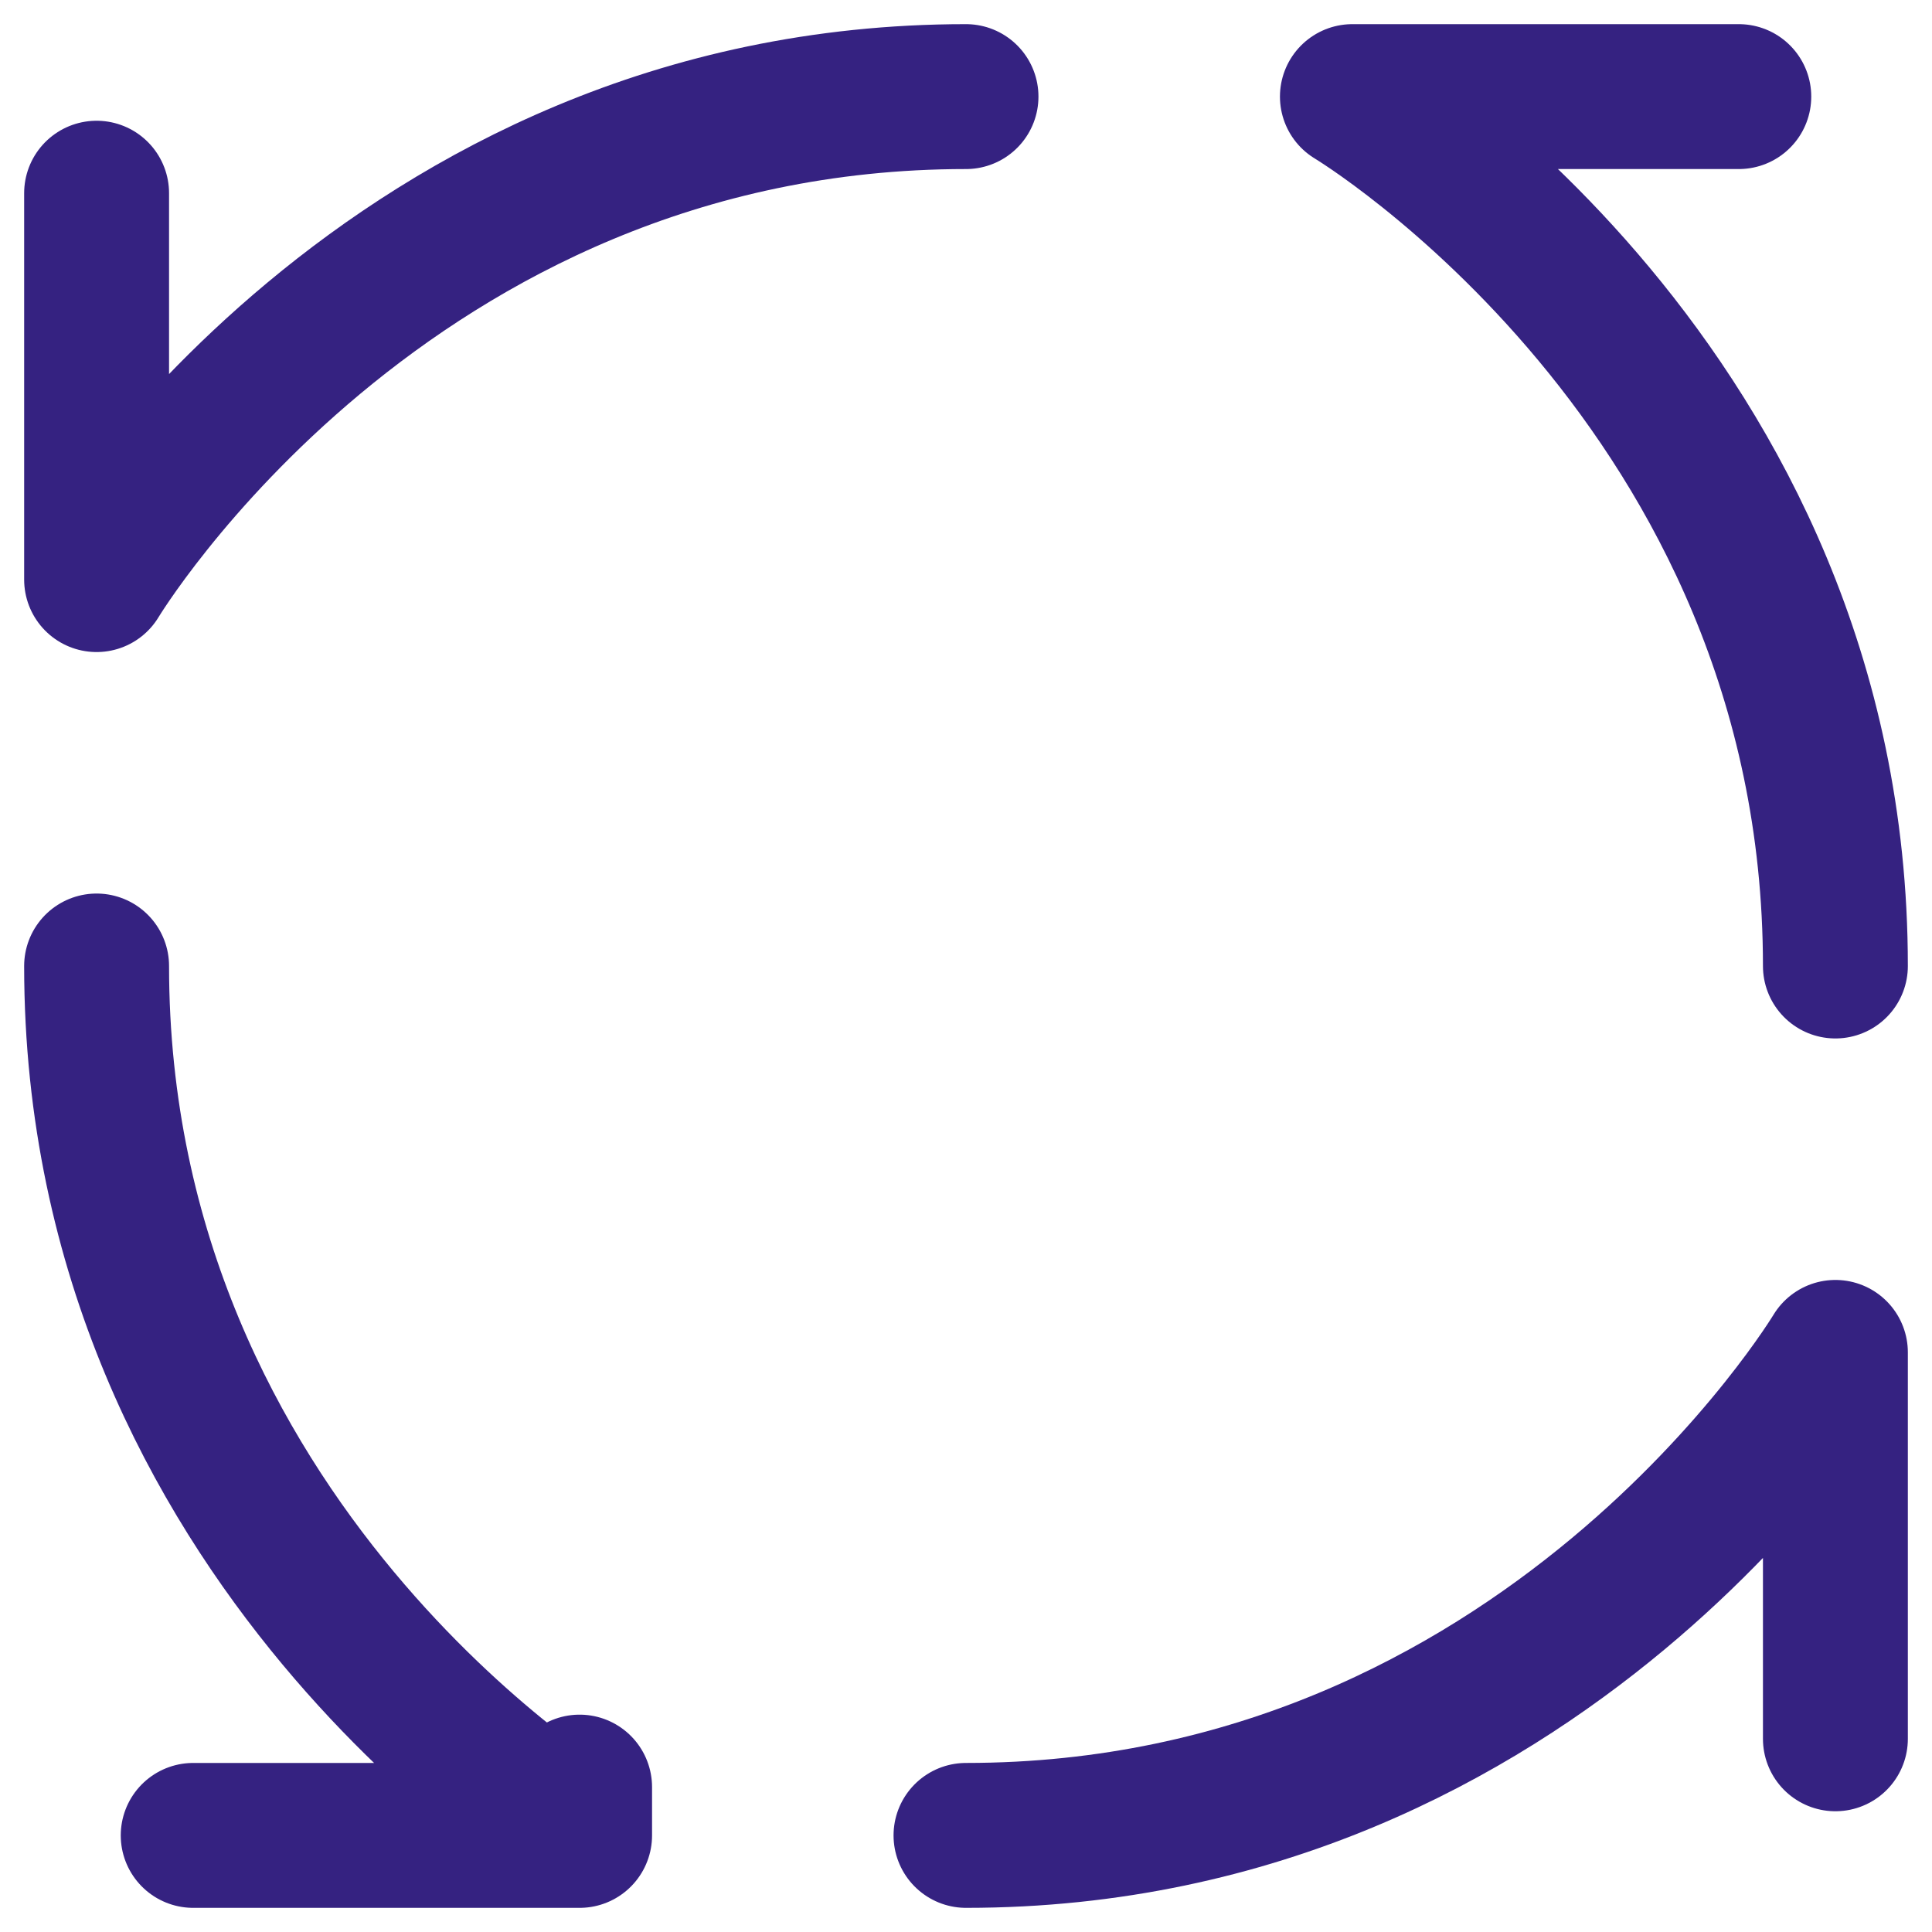
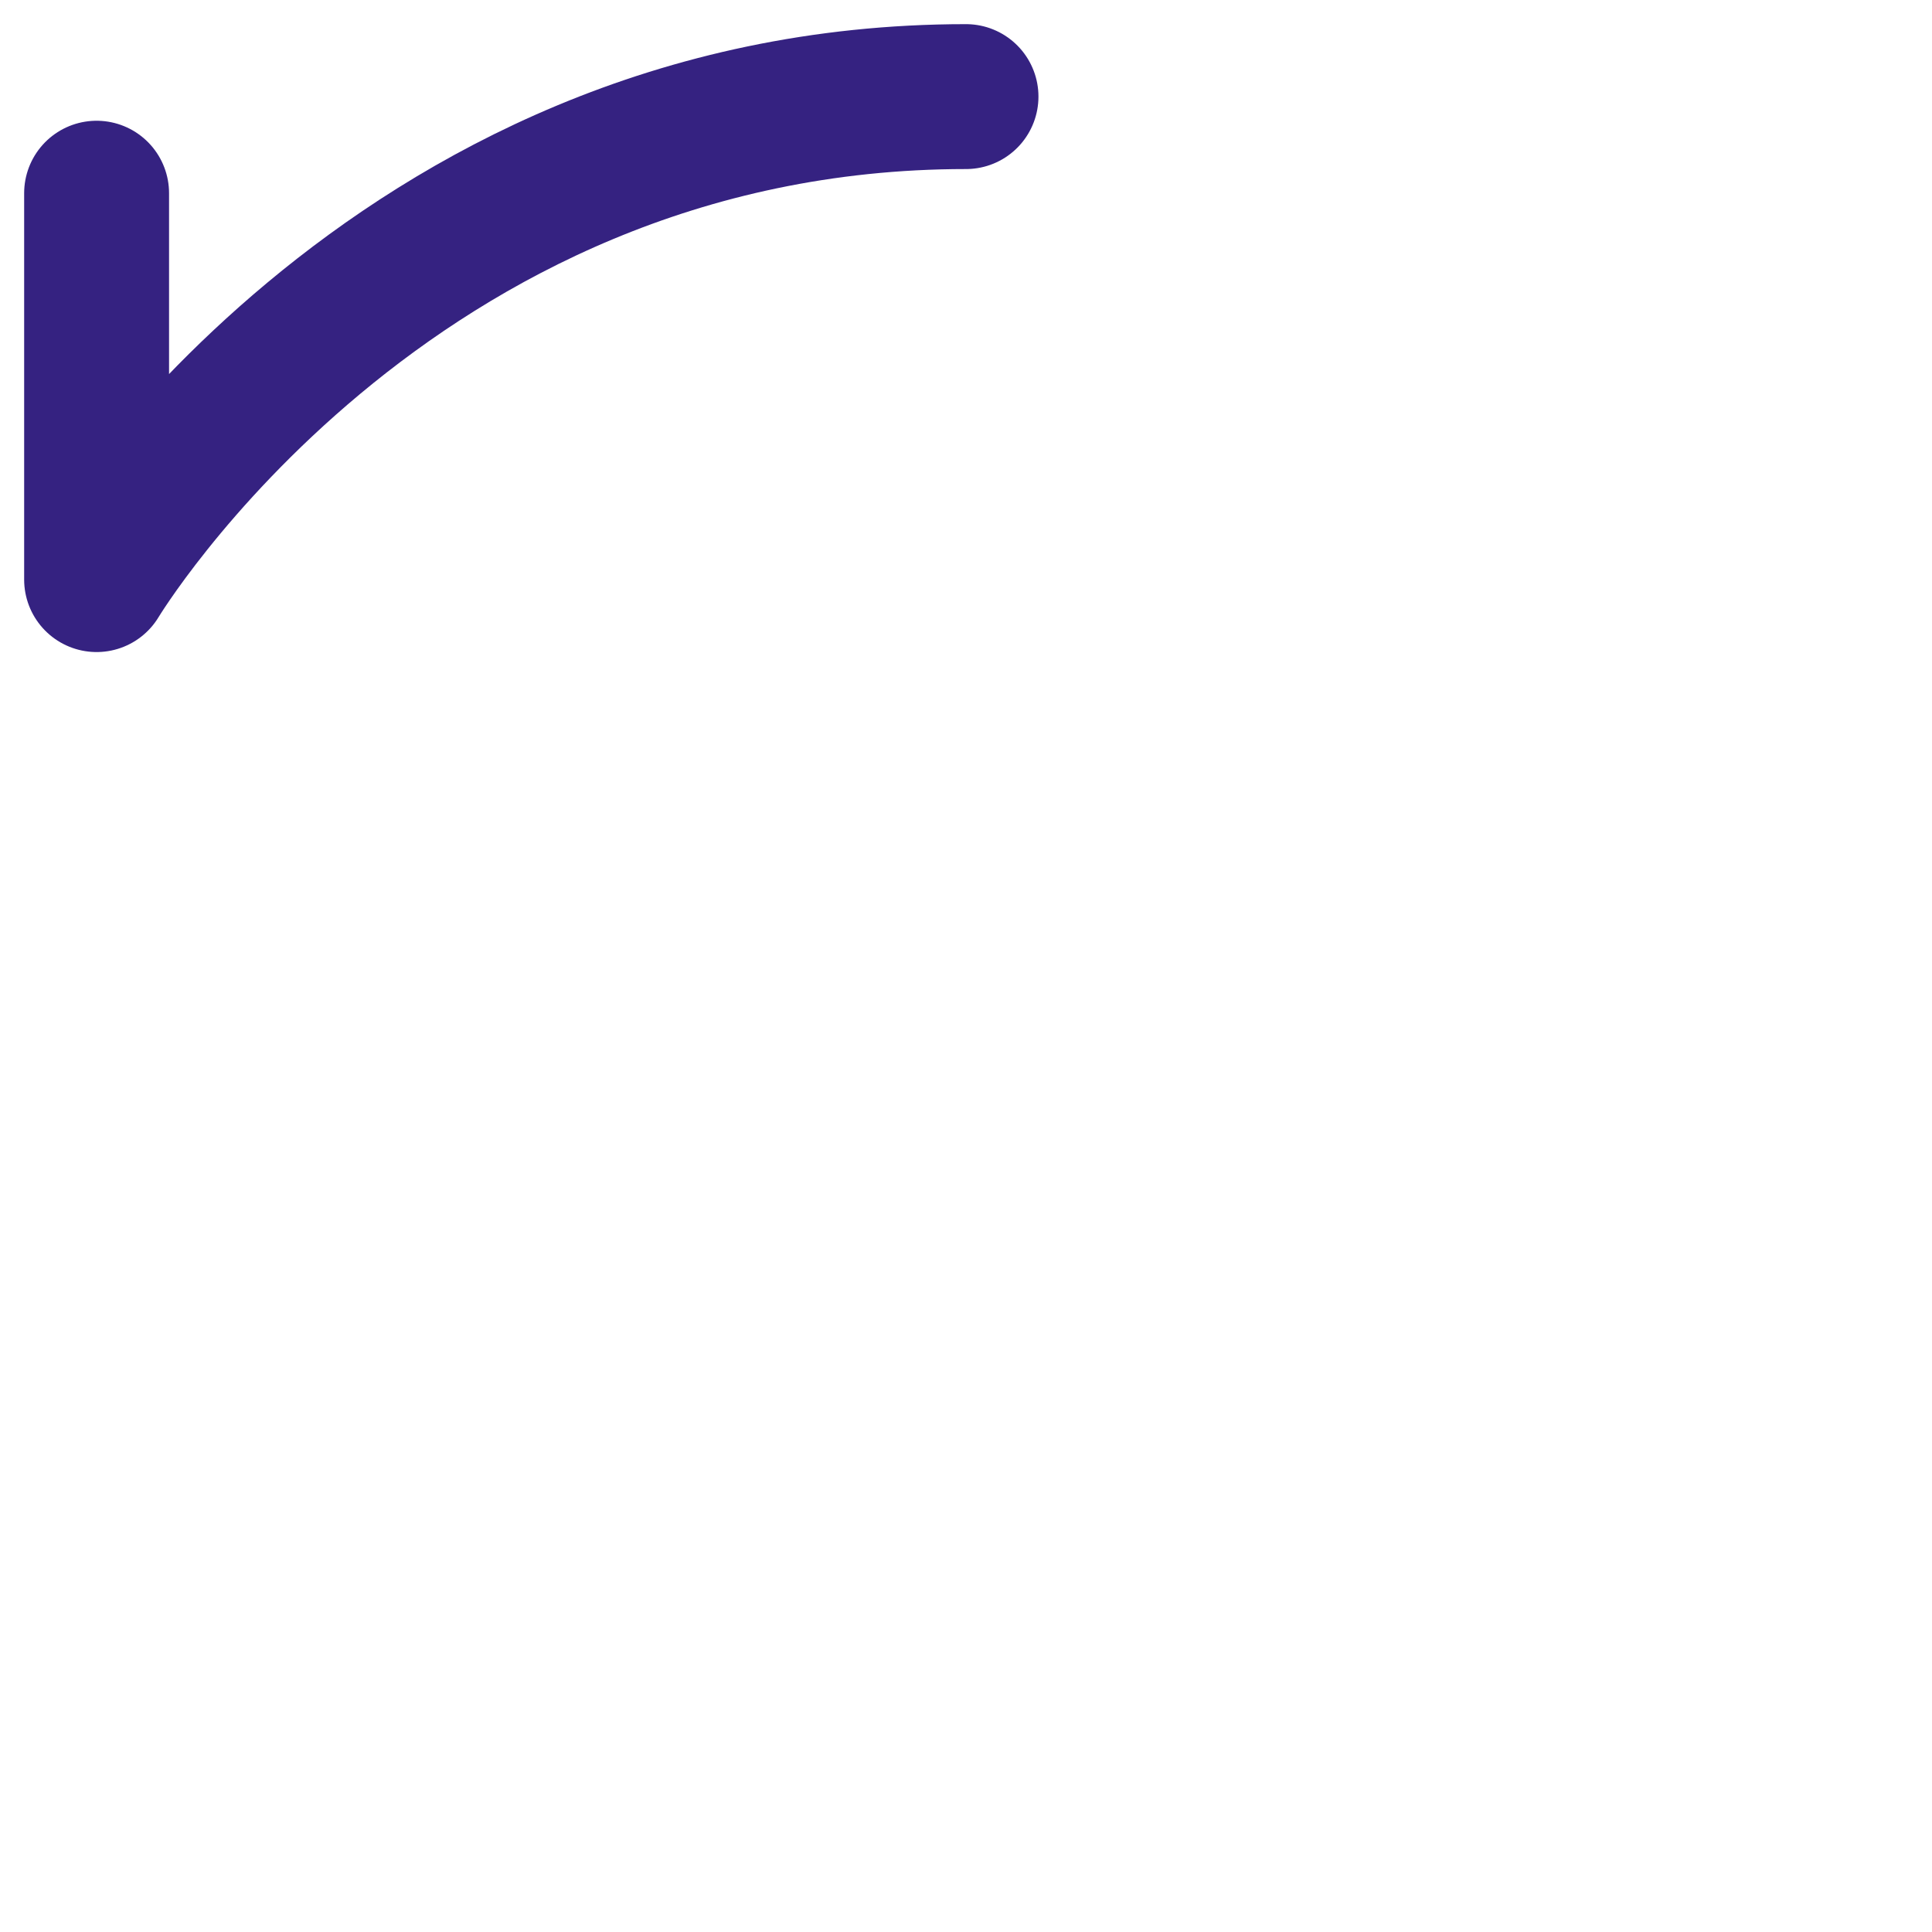
<svg xmlns="http://www.w3.org/2000/svg" width="20" height="20" viewBox="0 0 20 20" fill="none">
-   <path d="M1 10C1 16 6 19 6 19M6 19H2M6 19V18.5" stroke="#352281" stroke-width="1.5" stroke-linecap="round" stroke-linejoin="round" />
-   <path d="M10 19C16 19 19 14 19 14V18" stroke="#352281" stroke-width="1.5" stroke-linecap="round" stroke-linejoin="round" />
-   <path d="M19 10C19 4 14 1 14 1L18 1" stroke="#352281" stroke-width="1.5" stroke-linecap="round" stroke-linejoin="round" />
  <path d="M10 1C4 1 1 6 1 6V2" stroke="#352281" stroke-width="1.5" stroke-linecap="round" stroke-linejoin="round" />
</svg>